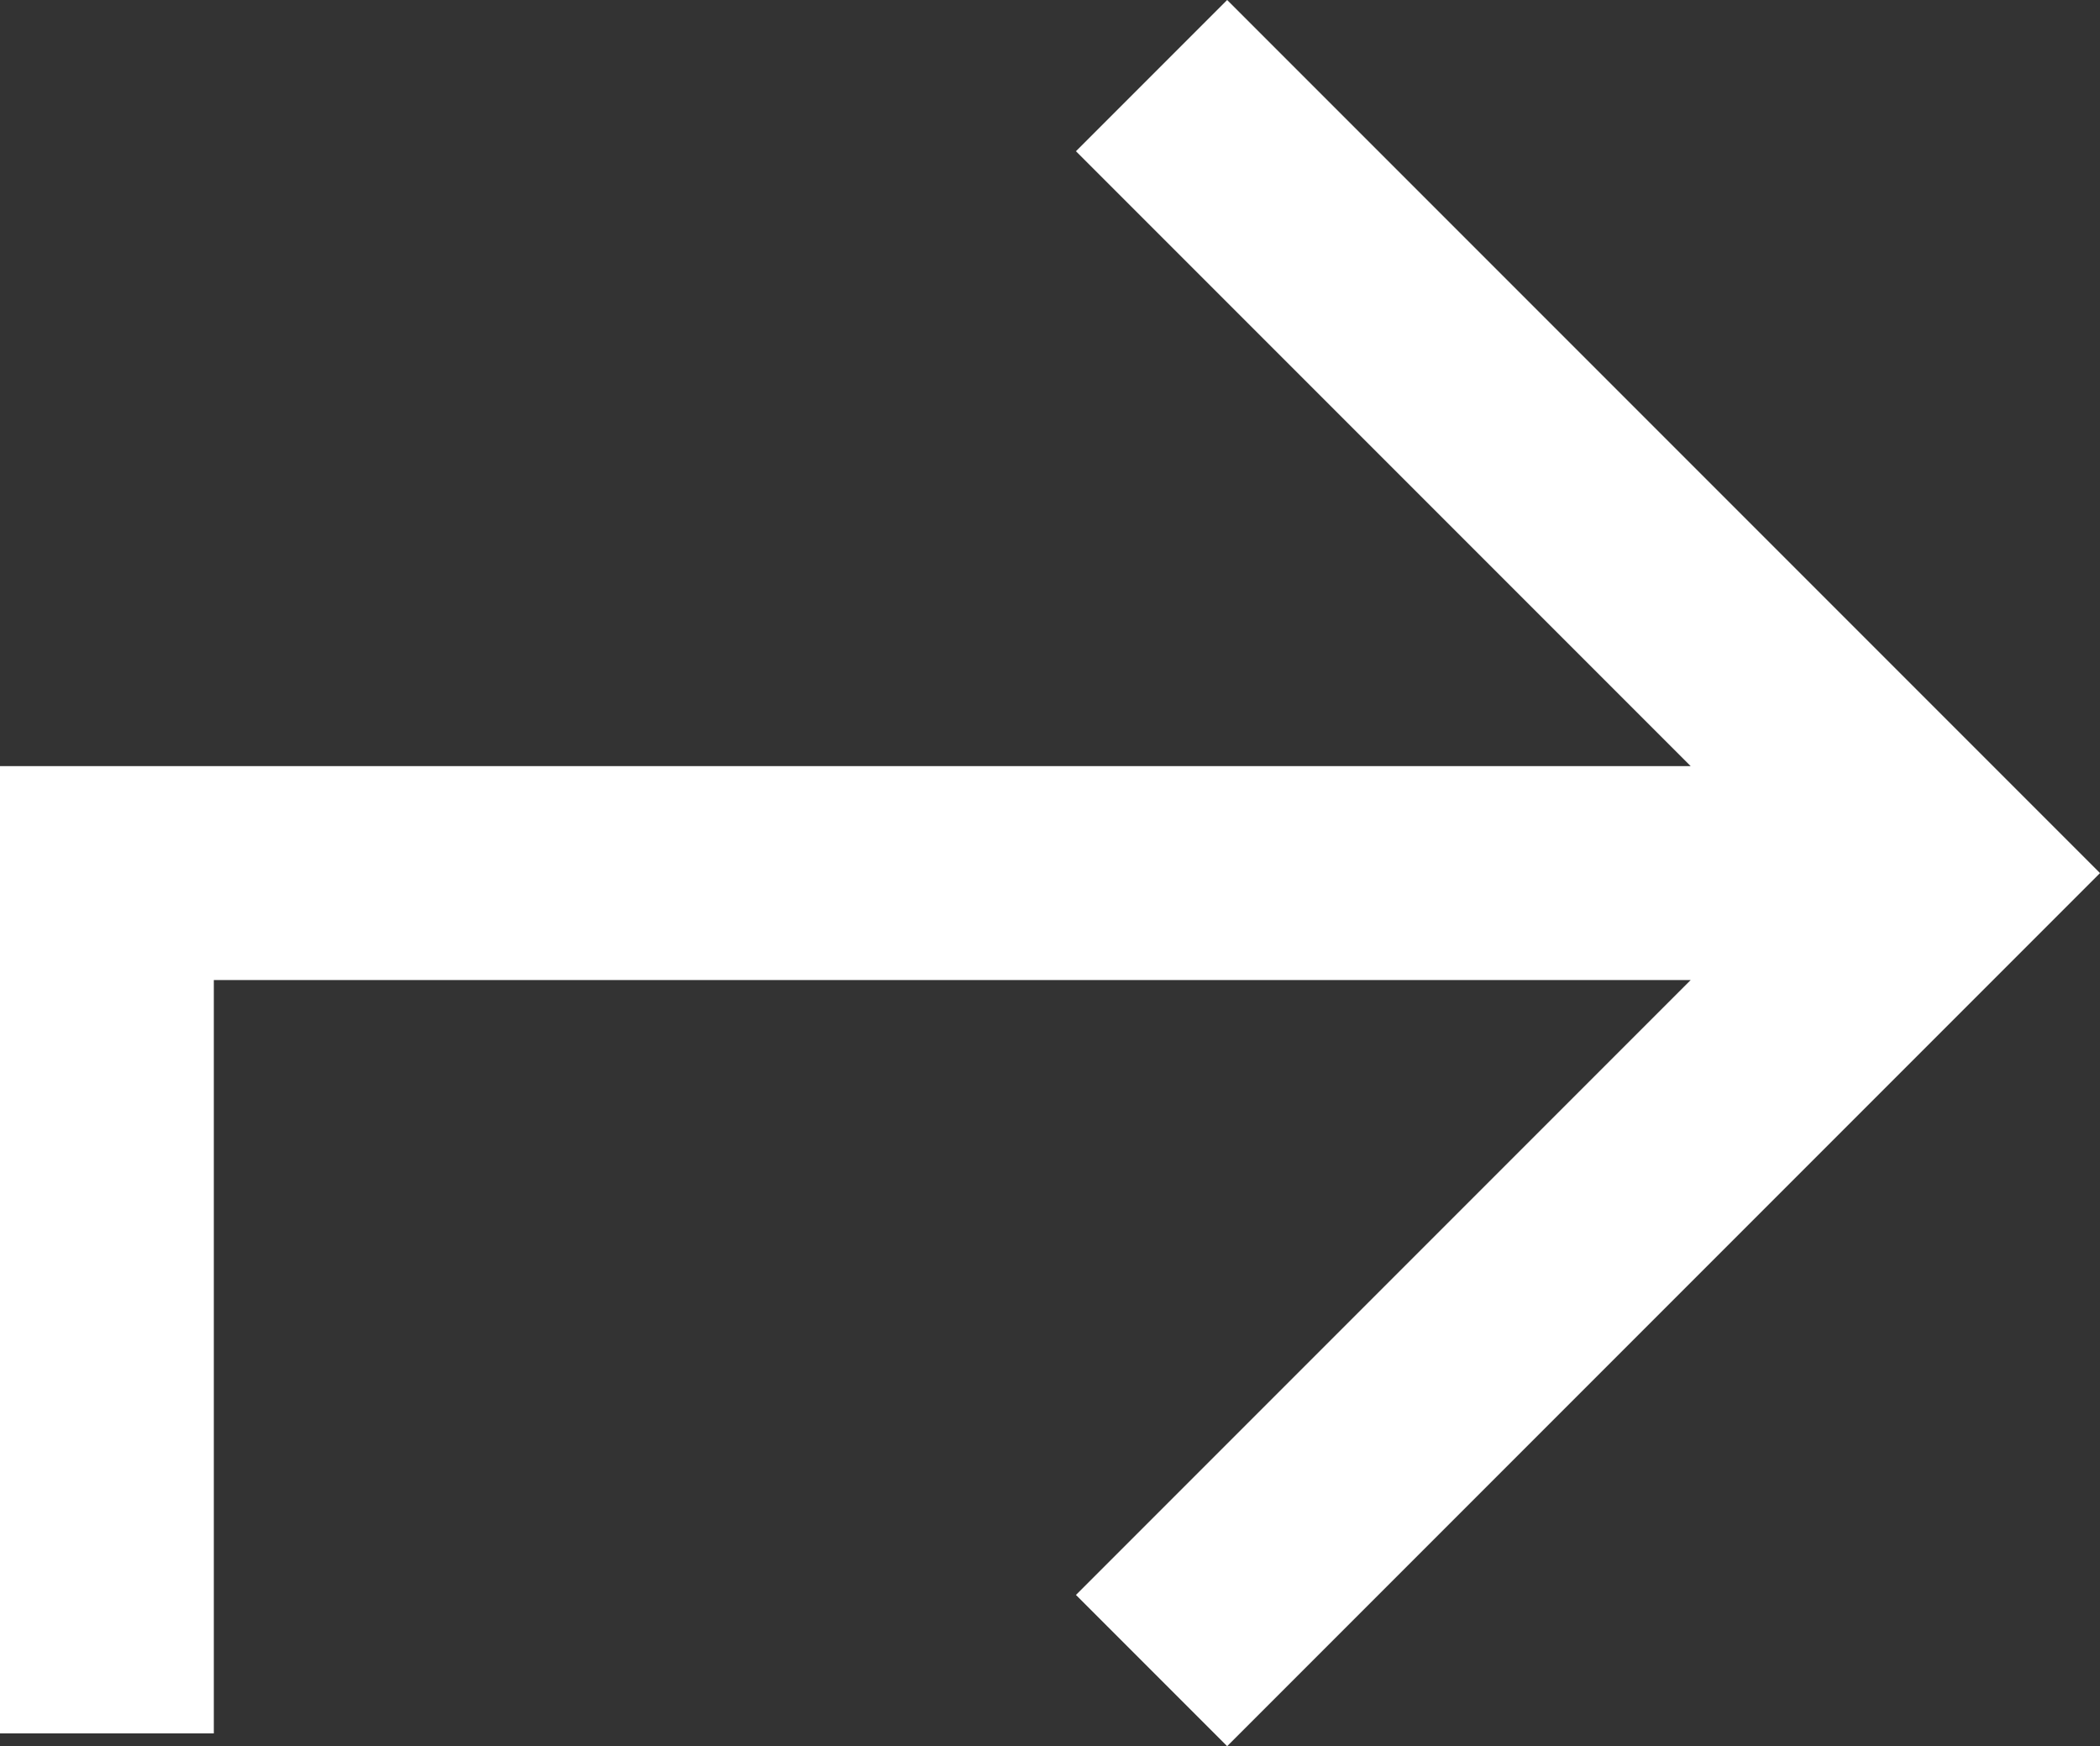
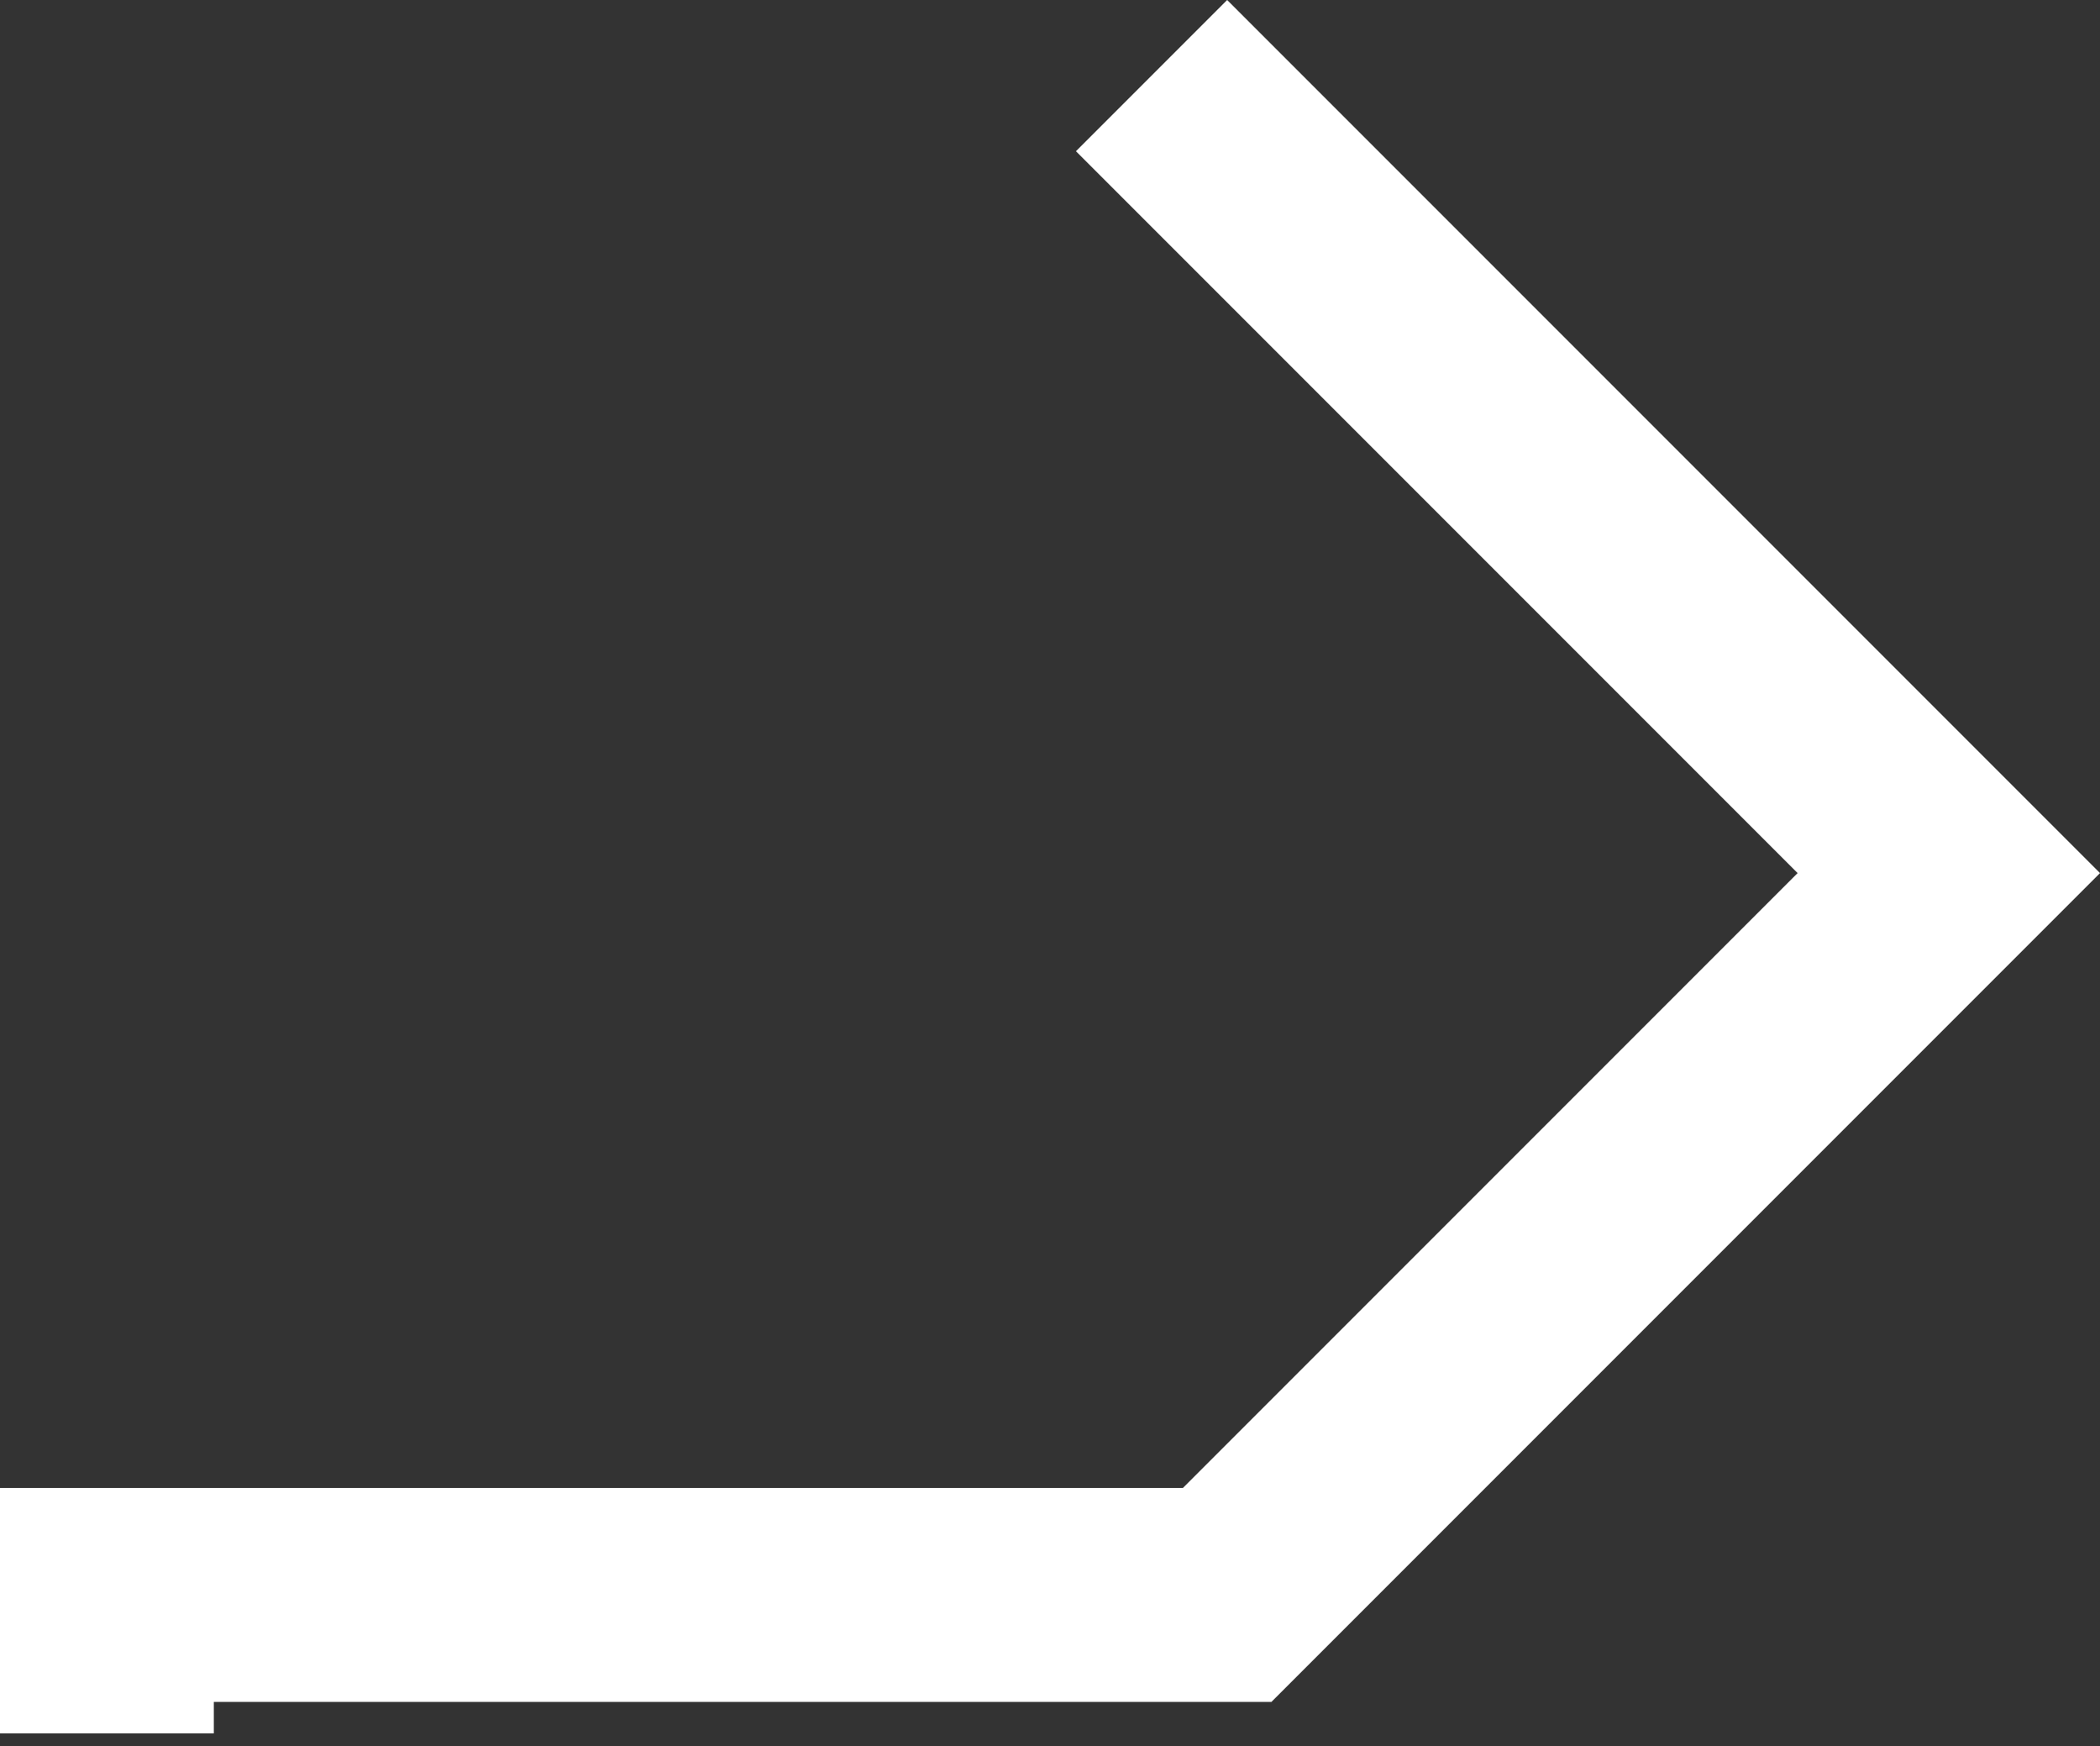
<svg xmlns="http://www.w3.org/2000/svg" width="29.463" height="24.492" viewBox="0 0 29.463 24.492">
  <rect x="0" y="0" width="29.463" height="24.492" fill="#333333" stroke="none" />
-   <path id="Icon_ion-arrow-forward-sharp" data-name="Icon ion-arrow-forward-sharp" d="M18.844,7.875,28.969,18,18.844,28.125M27.563,18H3.127V28.567" transform="translate(-1.627 -5.754)" fill="none" stroke="#fff" stroke-linecap="square" stroke-miterlimit="10" stroke-width="3" />
+   <path id="Icon_ion-arrow-forward-sharp" data-name="Icon ion-arrow-forward-sharp" d="M18.844,7.875,28.969,18,18.844,28.125H3.127V28.567" transform="translate(-1.627 -5.754)" fill="none" stroke="#fff" stroke-linecap="square" stroke-miterlimit="10" stroke-width="3" />
</svg>